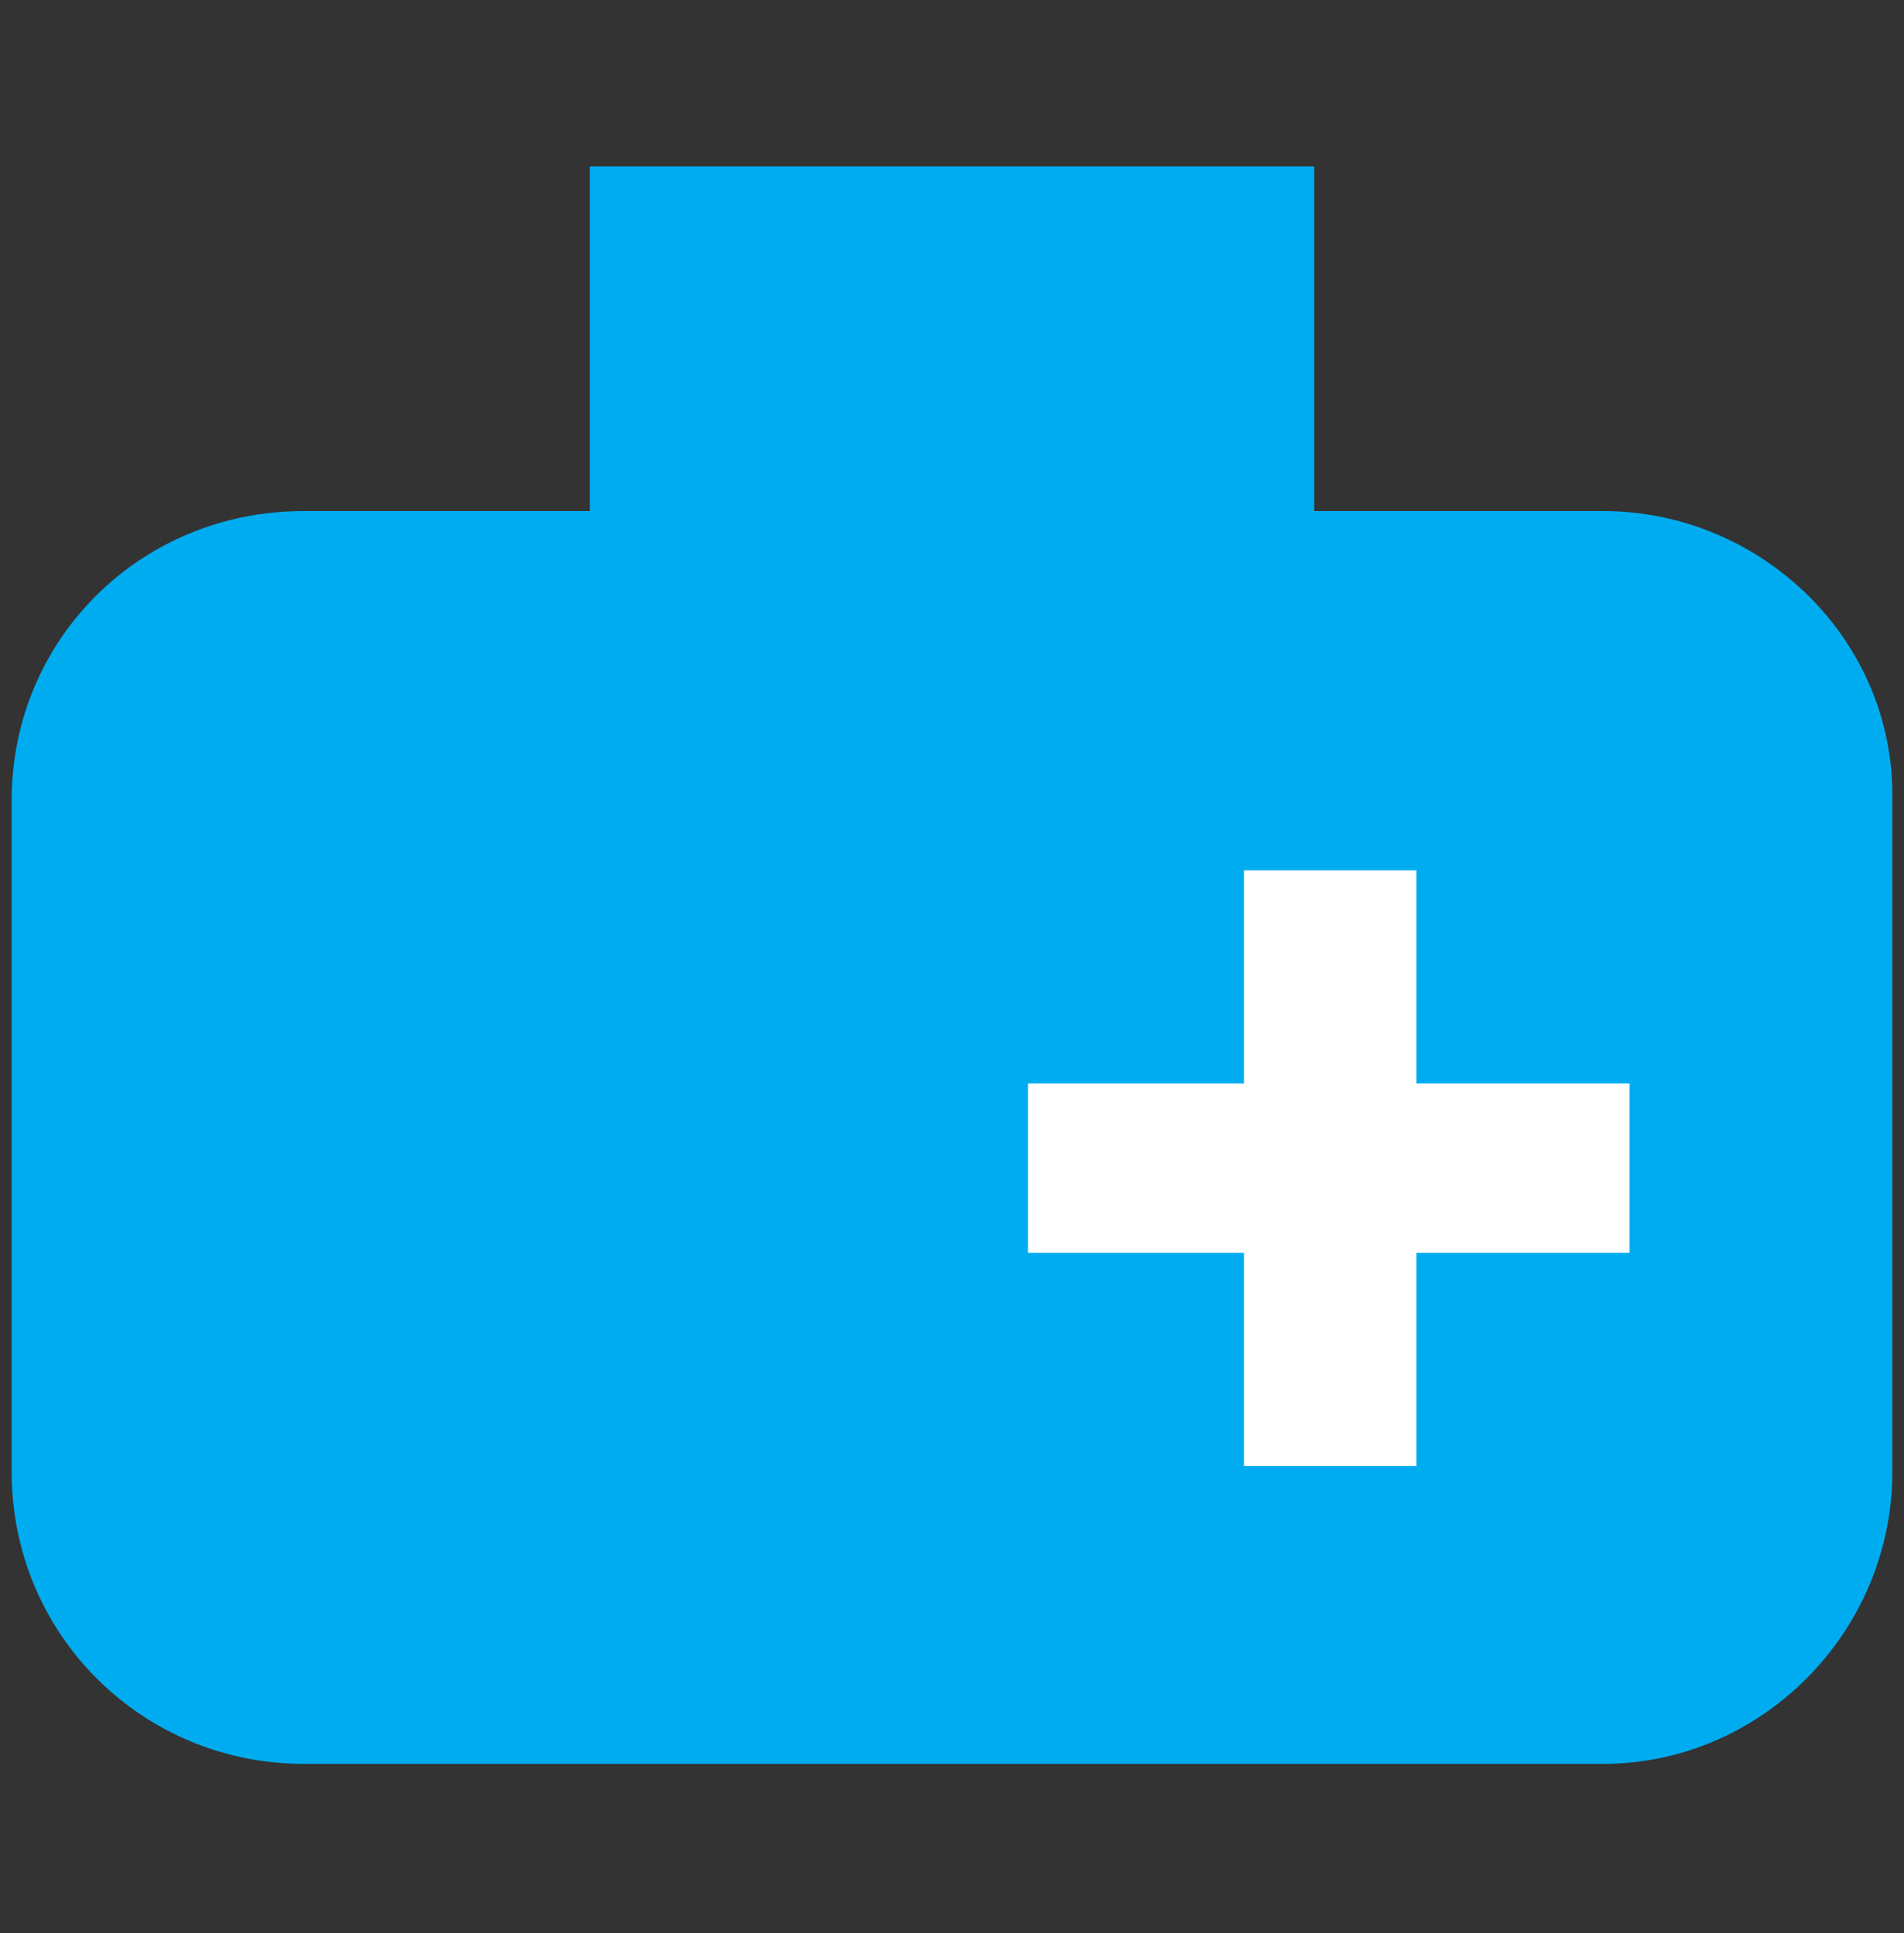
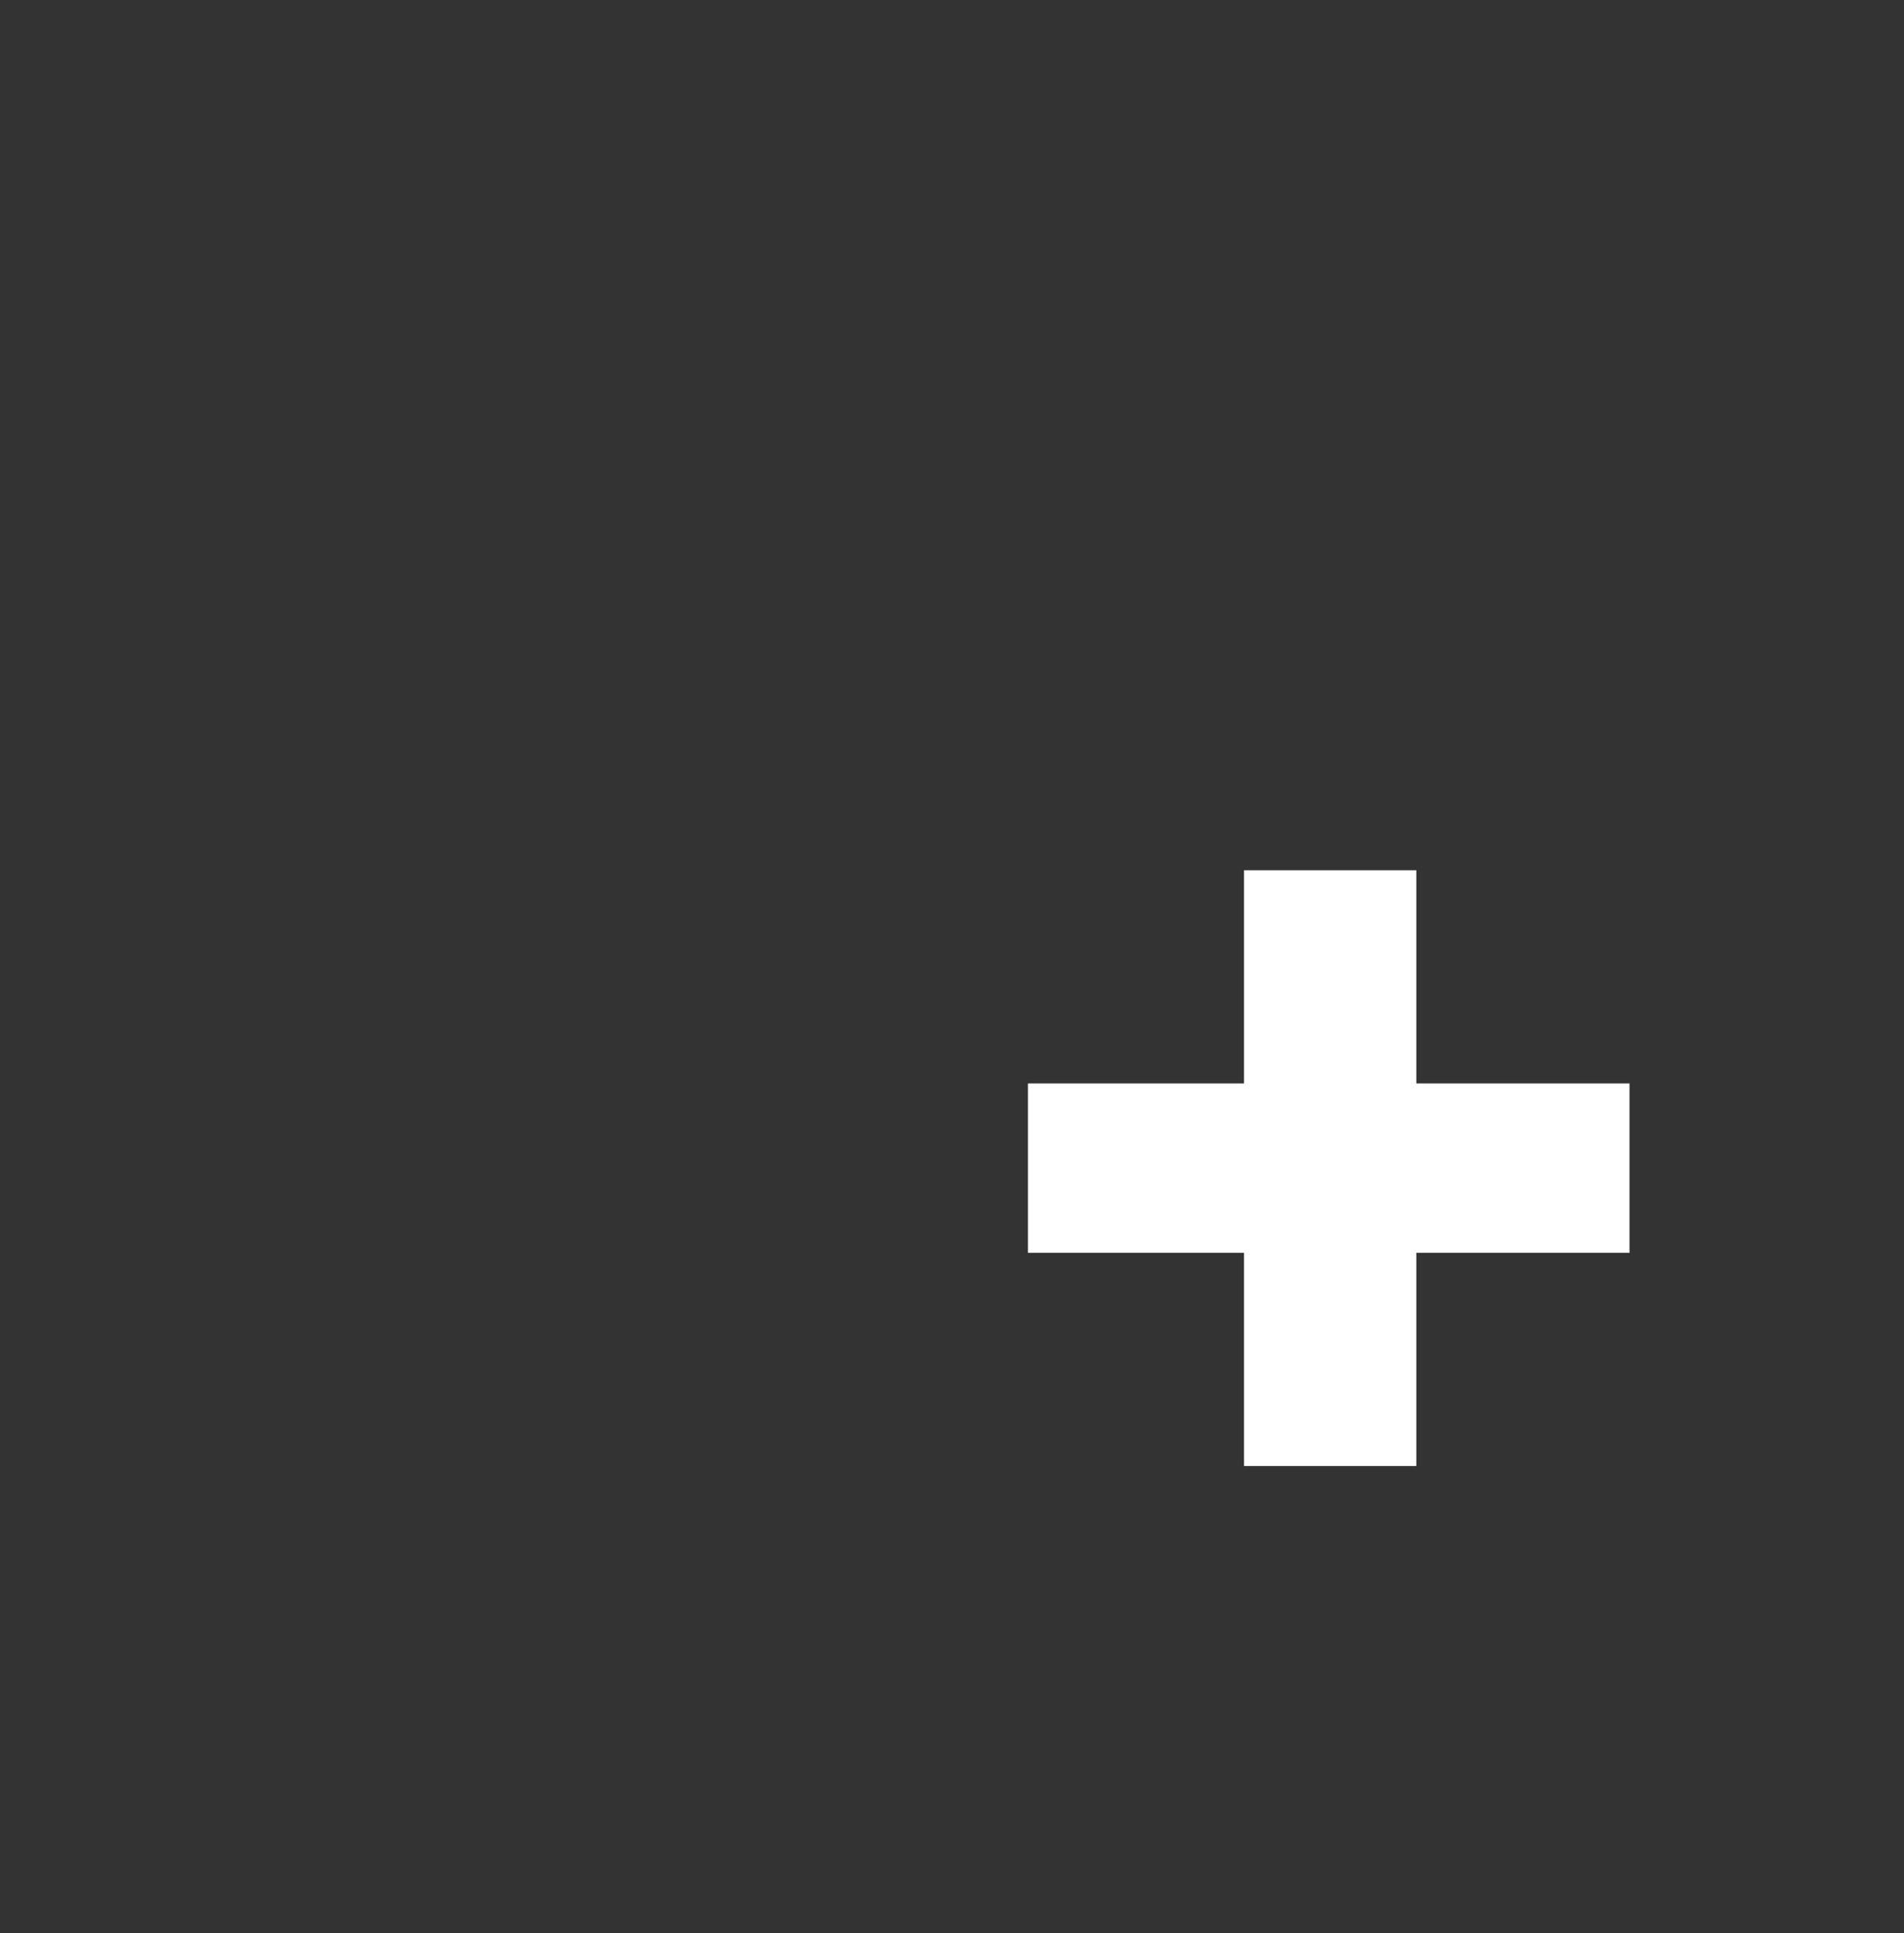
<svg xmlns="http://www.w3.org/2000/svg" version="1.1" id="Layer_1" x="0px" y="0px" viewBox="-94 2.8 65.2 66.2" style="enable-background:new -94 2.8 65.2 66.2;" xml:space="preserve">
  <rect x="-94" y="2.8" width="65.2" height="66.2" fill="#333333" stroke="none" />
  <style type="text/css">
	.st0{fill:#00ACF0;}
	.st1{fill:#FFFFFF;}
</style>
  <g id="XMLID_14_">
-     <path id="XMLID_55_" class="st0" d="M-39.1,20.3H-49V8.5h-24.8v11.8h-9.8c-5.6,0-10,4.4-10,9.9v23c0,5.6,4.5,10,10,10h44.5   c5.4,0,9.9-4.5,9.9-10v-23C-29.1,24.7-33.7,20.3-39.1,20.3L-39.1,20.3z" />
    <polygon id="XMLID_54_" class="st1" points="-38.2,45.7 -38.2,45.7 -45.5,45.7 -45.5,53 -51.4,53 -51.4,45.7 -58.8,45.7    -58.8,39.9 -51.4,39.9 -51.4,32.6 -45.5,32.6 -45.5,39.9 -38.2,39.9  " />
  </g>
</svg>